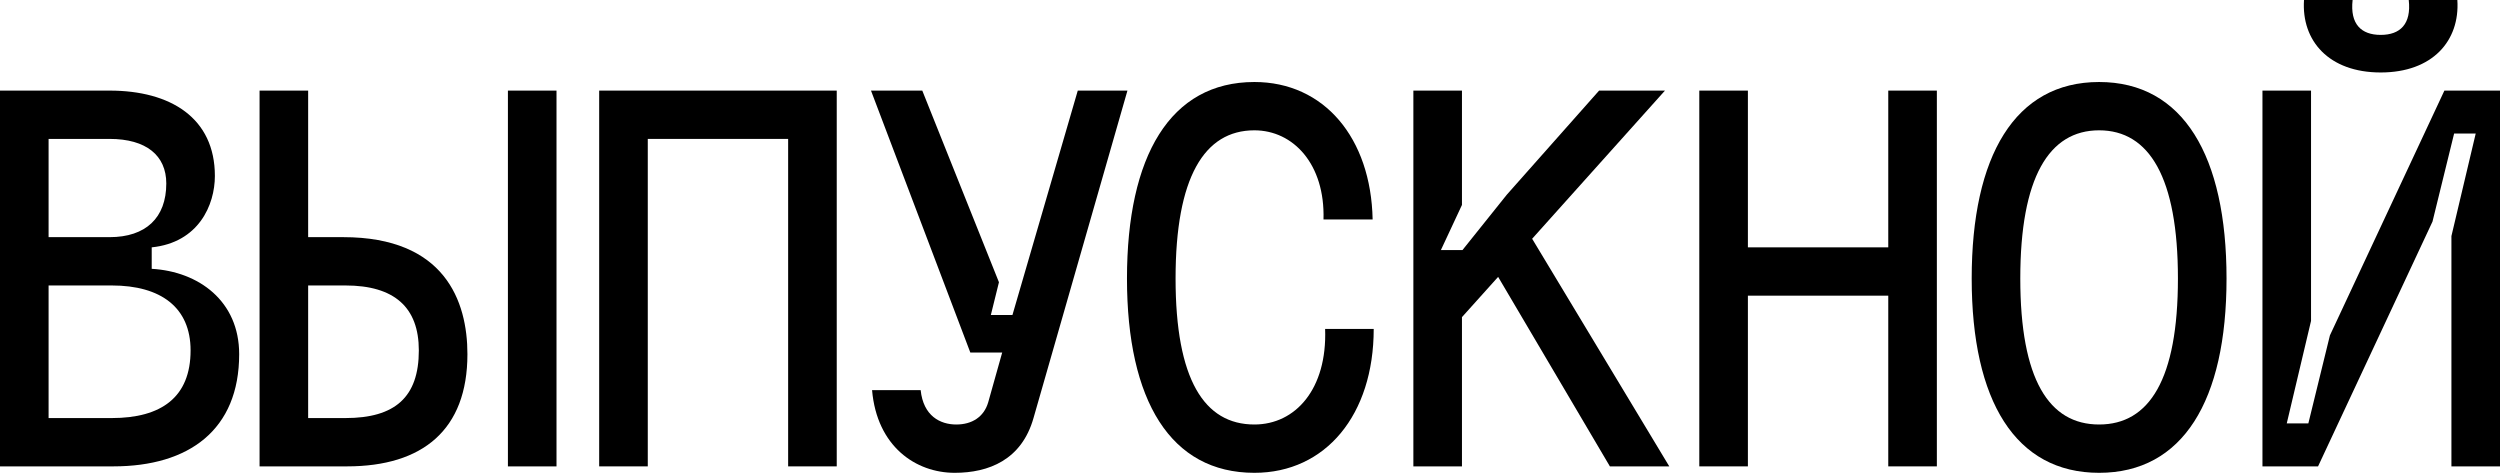
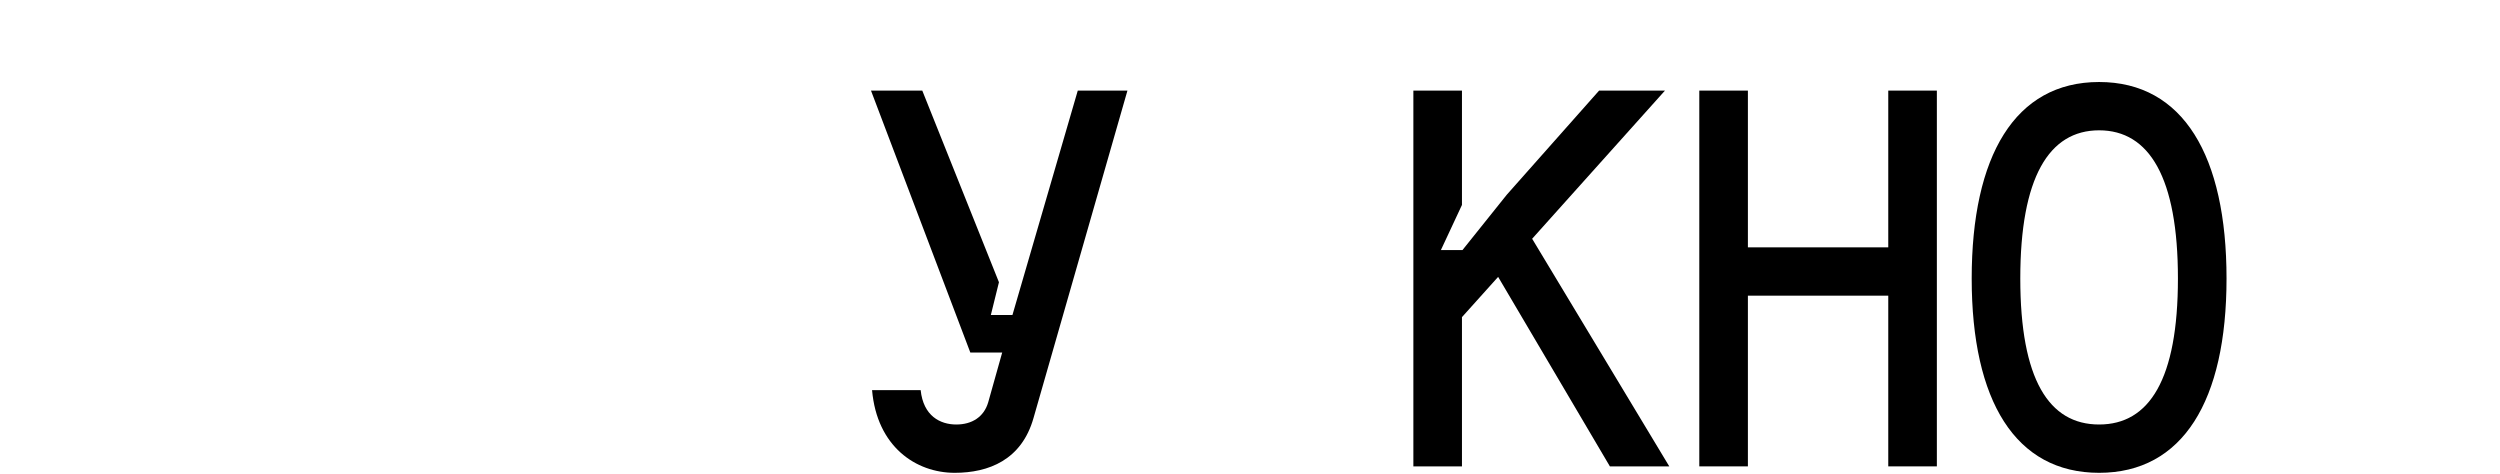
<svg xmlns="http://www.w3.org/2000/svg" width="1160" height="220" viewBox="0 0 1160 220" fill="none">
-   <path d="M1072.32 42.037V148.896L1061.05 196.47H1071.07L1081.08 155.62L1134.2 42.037H1160V216.397H1137.46V109.54L1148.73 61.964H1138.71L1128.68 102.814L1075.58 216.397H1049.78V42.037H1072.32ZM1091.61 0C1090.35 11.209 1095.62 16.191 1104.64 16.191C1113.66 16.191 1118.92 11.209 1117.66 0H1140.21C1141.46 18.931 1128.68 33.627 1104.64 33.627C1080.59 33.627 1067.81 18.931 1069.06 0H1091.61Z" fill="black" />
  <path d="M973.987 60.469C950.69 60.469 937.414 82.389 937.414 129.217C937.414 176.045 950.69 196.968 973.987 196.968C997.285 196.968 1010.56 176.045 1010.56 129.217C1010.56 82.389 997.285 60.469 973.987 60.469ZM973.987 38.052C1013.07 38.052 1033.11 72.426 1033.11 129.217C1033.11 186.009 1012.81 219.386 973.987 219.386C935.158 219.386 914.867 186.009 914.867 129.217C914.867 72.426 934.908 38.052 973.987 38.052Z" fill="black" />
  <path d="M876.155 137.189H811.021V216.398H788.476V42.037H811.021V114.771H876.155V42.037H898.701V216.398H876.155V137.189Z" fill="black" />
  <path d="M655.803 42.037H678.349V95.093L668.578 116.016H678.599L699.141 90.36L741.978 42.037H772.541L710.915 110.786L774.545 216.398H746.989L695.133 128.47L678.349 147.152V216.398H655.803V42.037Z" fill="black" />
-   <path d="M582.039 60.469C558.741 60.469 545.464 82.389 545.464 129.217C545.464 176.045 558.741 196.968 582.039 196.968C601.077 196.968 615.857 180.53 614.856 152.631H637.402C637.402 192.485 615.107 219.386 582.039 219.386C543.21 219.386 522.918 186.009 522.918 129.217C522.918 72.426 542.959 38.052 582.039 38.052C614.355 38.052 636.149 63.957 636.901 101.818H614.104C614.856 76.162 600.075 60.469 582.039 60.469Z" fill="black" />
  <path d="M427.187 181.028C428.44 192.983 436.206 196.969 443.721 196.969C450.986 196.969 456.497 193.481 458.502 186.757L465.015 163.591H450.235L404.14 42.037H427.939L463.511 130.961L459.754 146.155H469.775L500.086 42.037H523.133L479.544 193.981C474.033 213.408 458.752 219.387 442.969 219.387C424.933 219.387 406.896 207.182 404.641 181.028H427.187Z" fill="black" />
-   <path d="M278.02 216.398V42.037H388.245V216.398H365.698V64.455H300.566V216.398H278.02Z" fill="black" />
-   <path d="M235.673 42.037H258.219V216.398H235.673V42.037ZM160.269 193.981C183.316 193.981 194.338 184.266 194.338 162.595C194.338 142.668 183.065 132.456 160.269 132.456H142.983V193.981H160.269ZM216.885 164.339C216.885 199.46 196.092 216.398 161.021 216.398H120.438V42.037H142.983V110.038H159.267C206.363 110.038 216.885 139.679 216.885 164.339Z" fill="black" />
-   <path d="M0 216.398V42.037H50.854C79.162 42.037 99.704 54.741 99.704 81.642C99.704 95.093 92.188 112.529 70.394 114.771V124.734C92.188 125.98 110.977 139.679 110.977 164.339C110.977 199.46 87.679 216.398 52.608 216.398H0ZM51.856 193.981C74.903 193.981 88.431 184.266 88.431 162.595C88.431 142.668 74.653 132.456 51.856 132.456H22.546V193.981H51.856ZM50.854 110.038C67.638 110.038 77.158 101.071 77.158 85.129C77.158 72.177 67.889 64.455 50.854 64.455H22.546V110.038H50.854Z" fill="black" />
</svg>